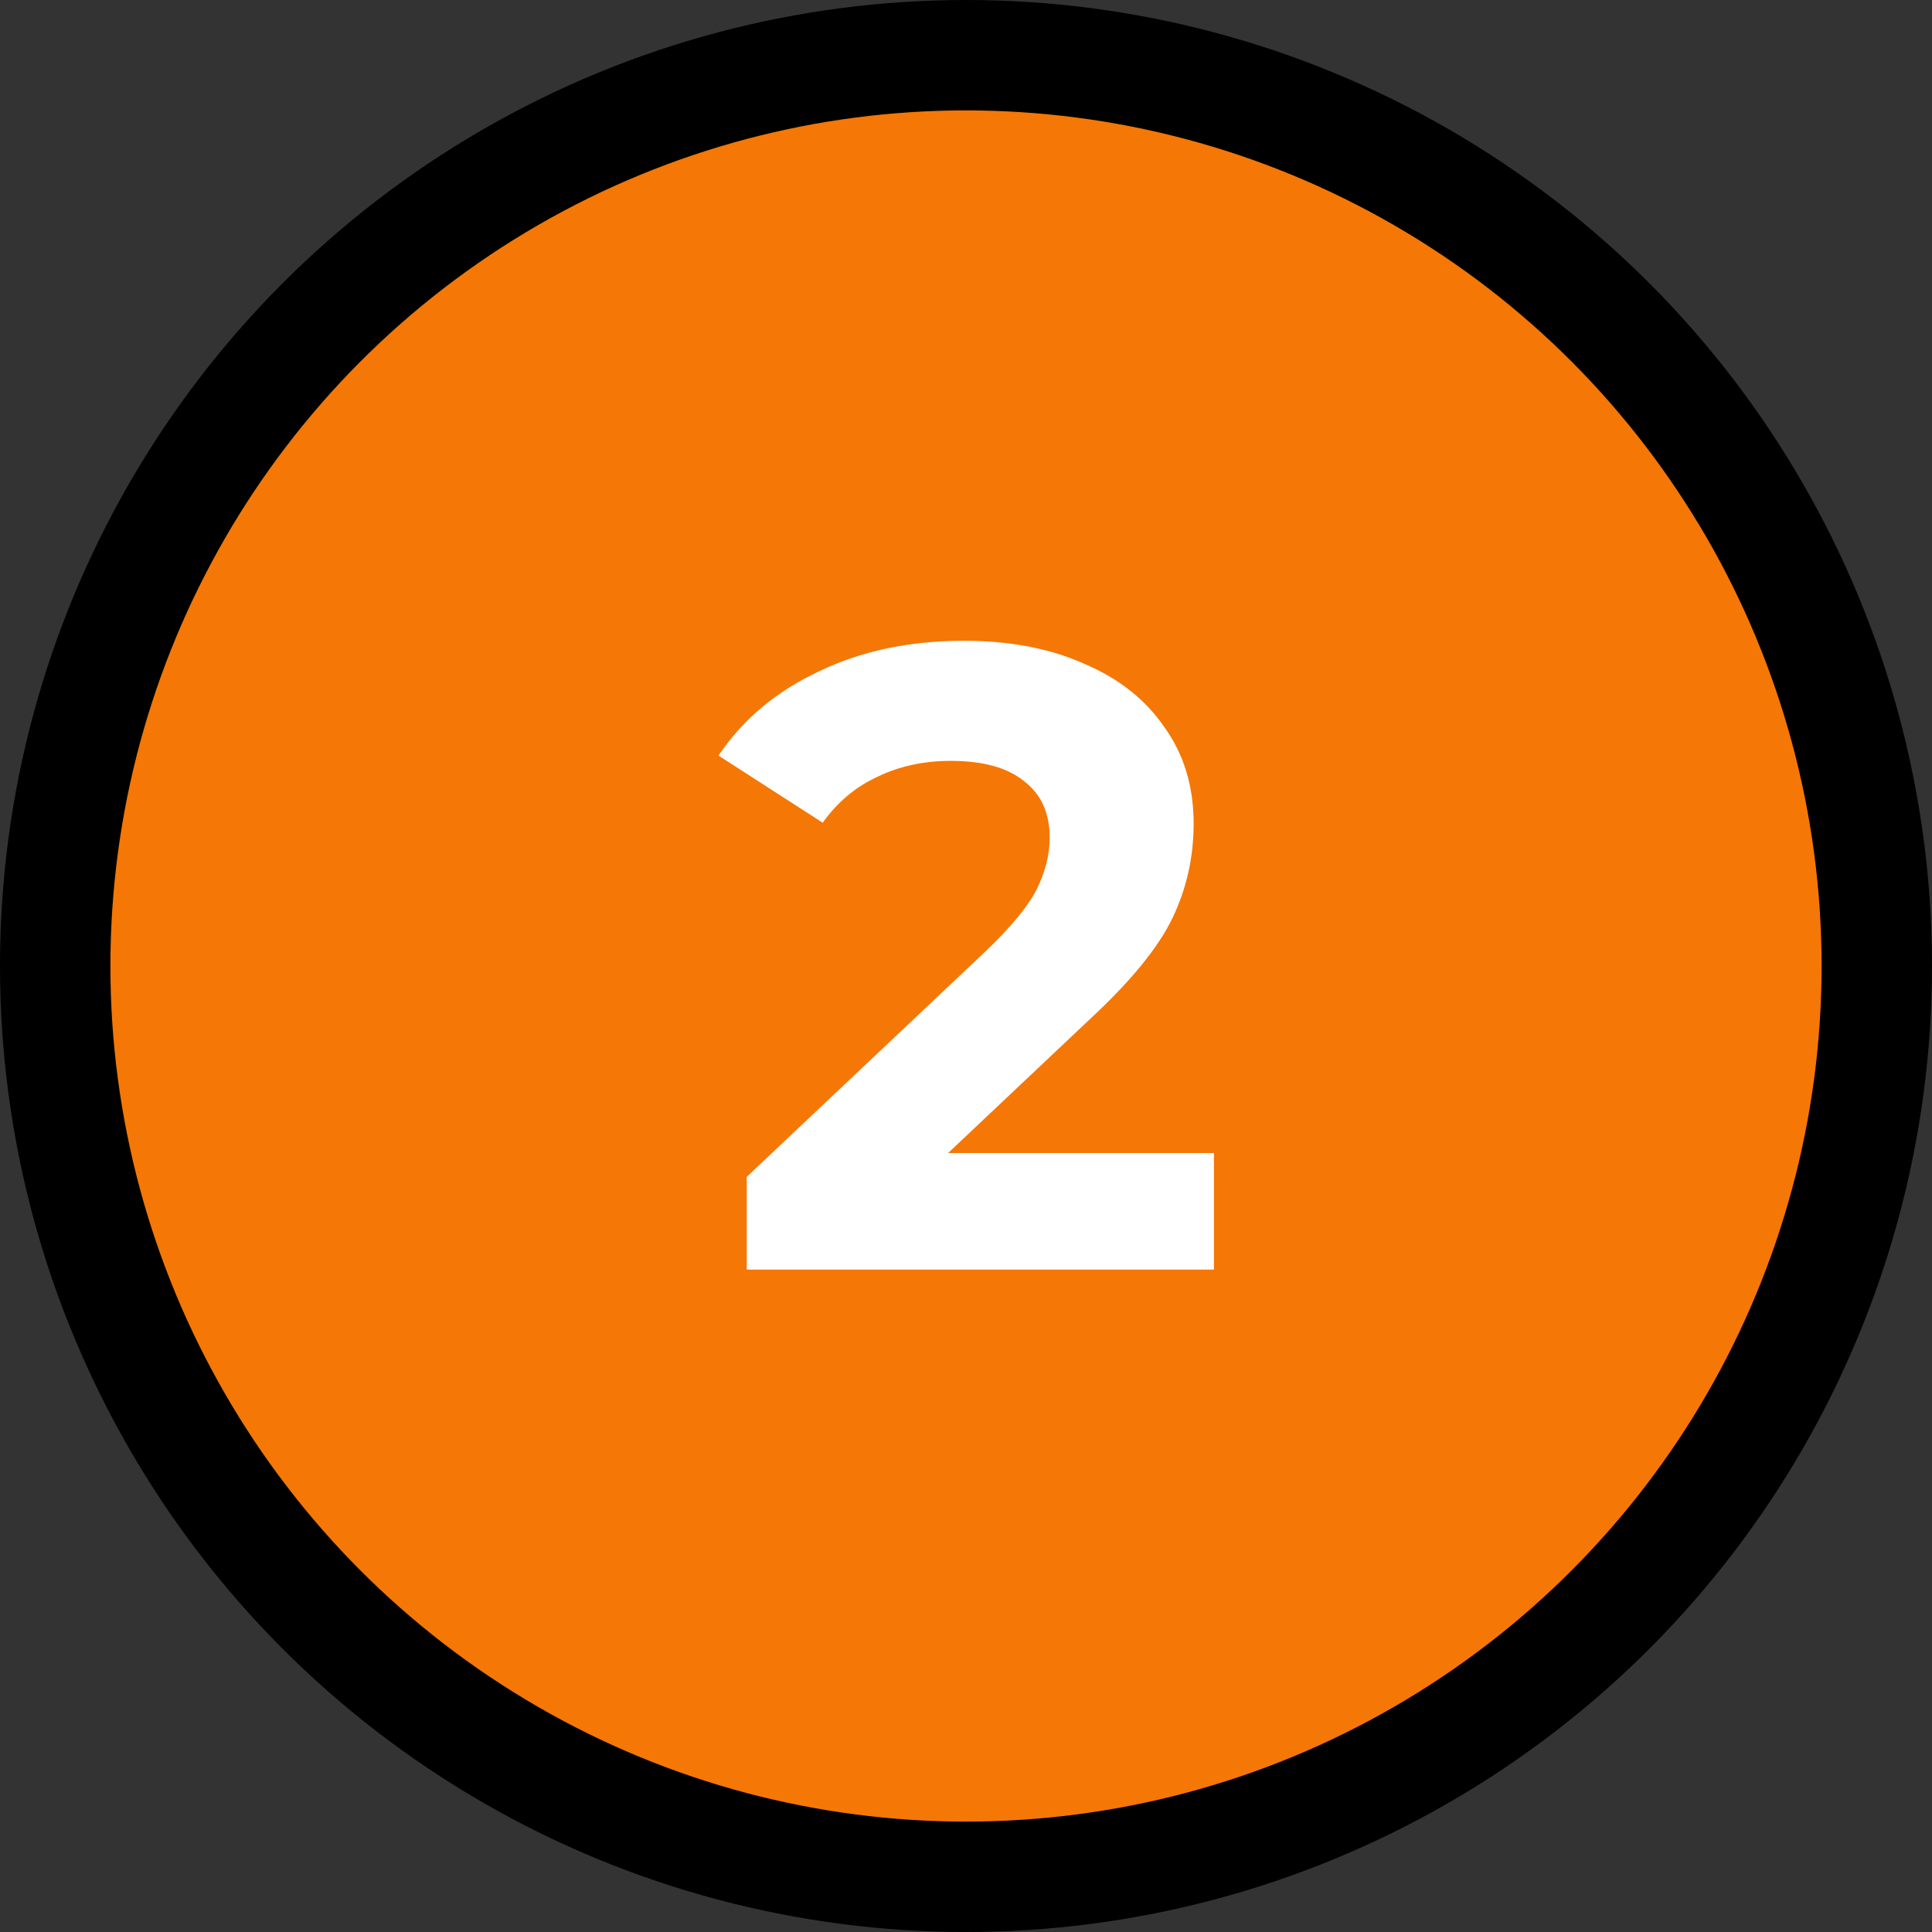
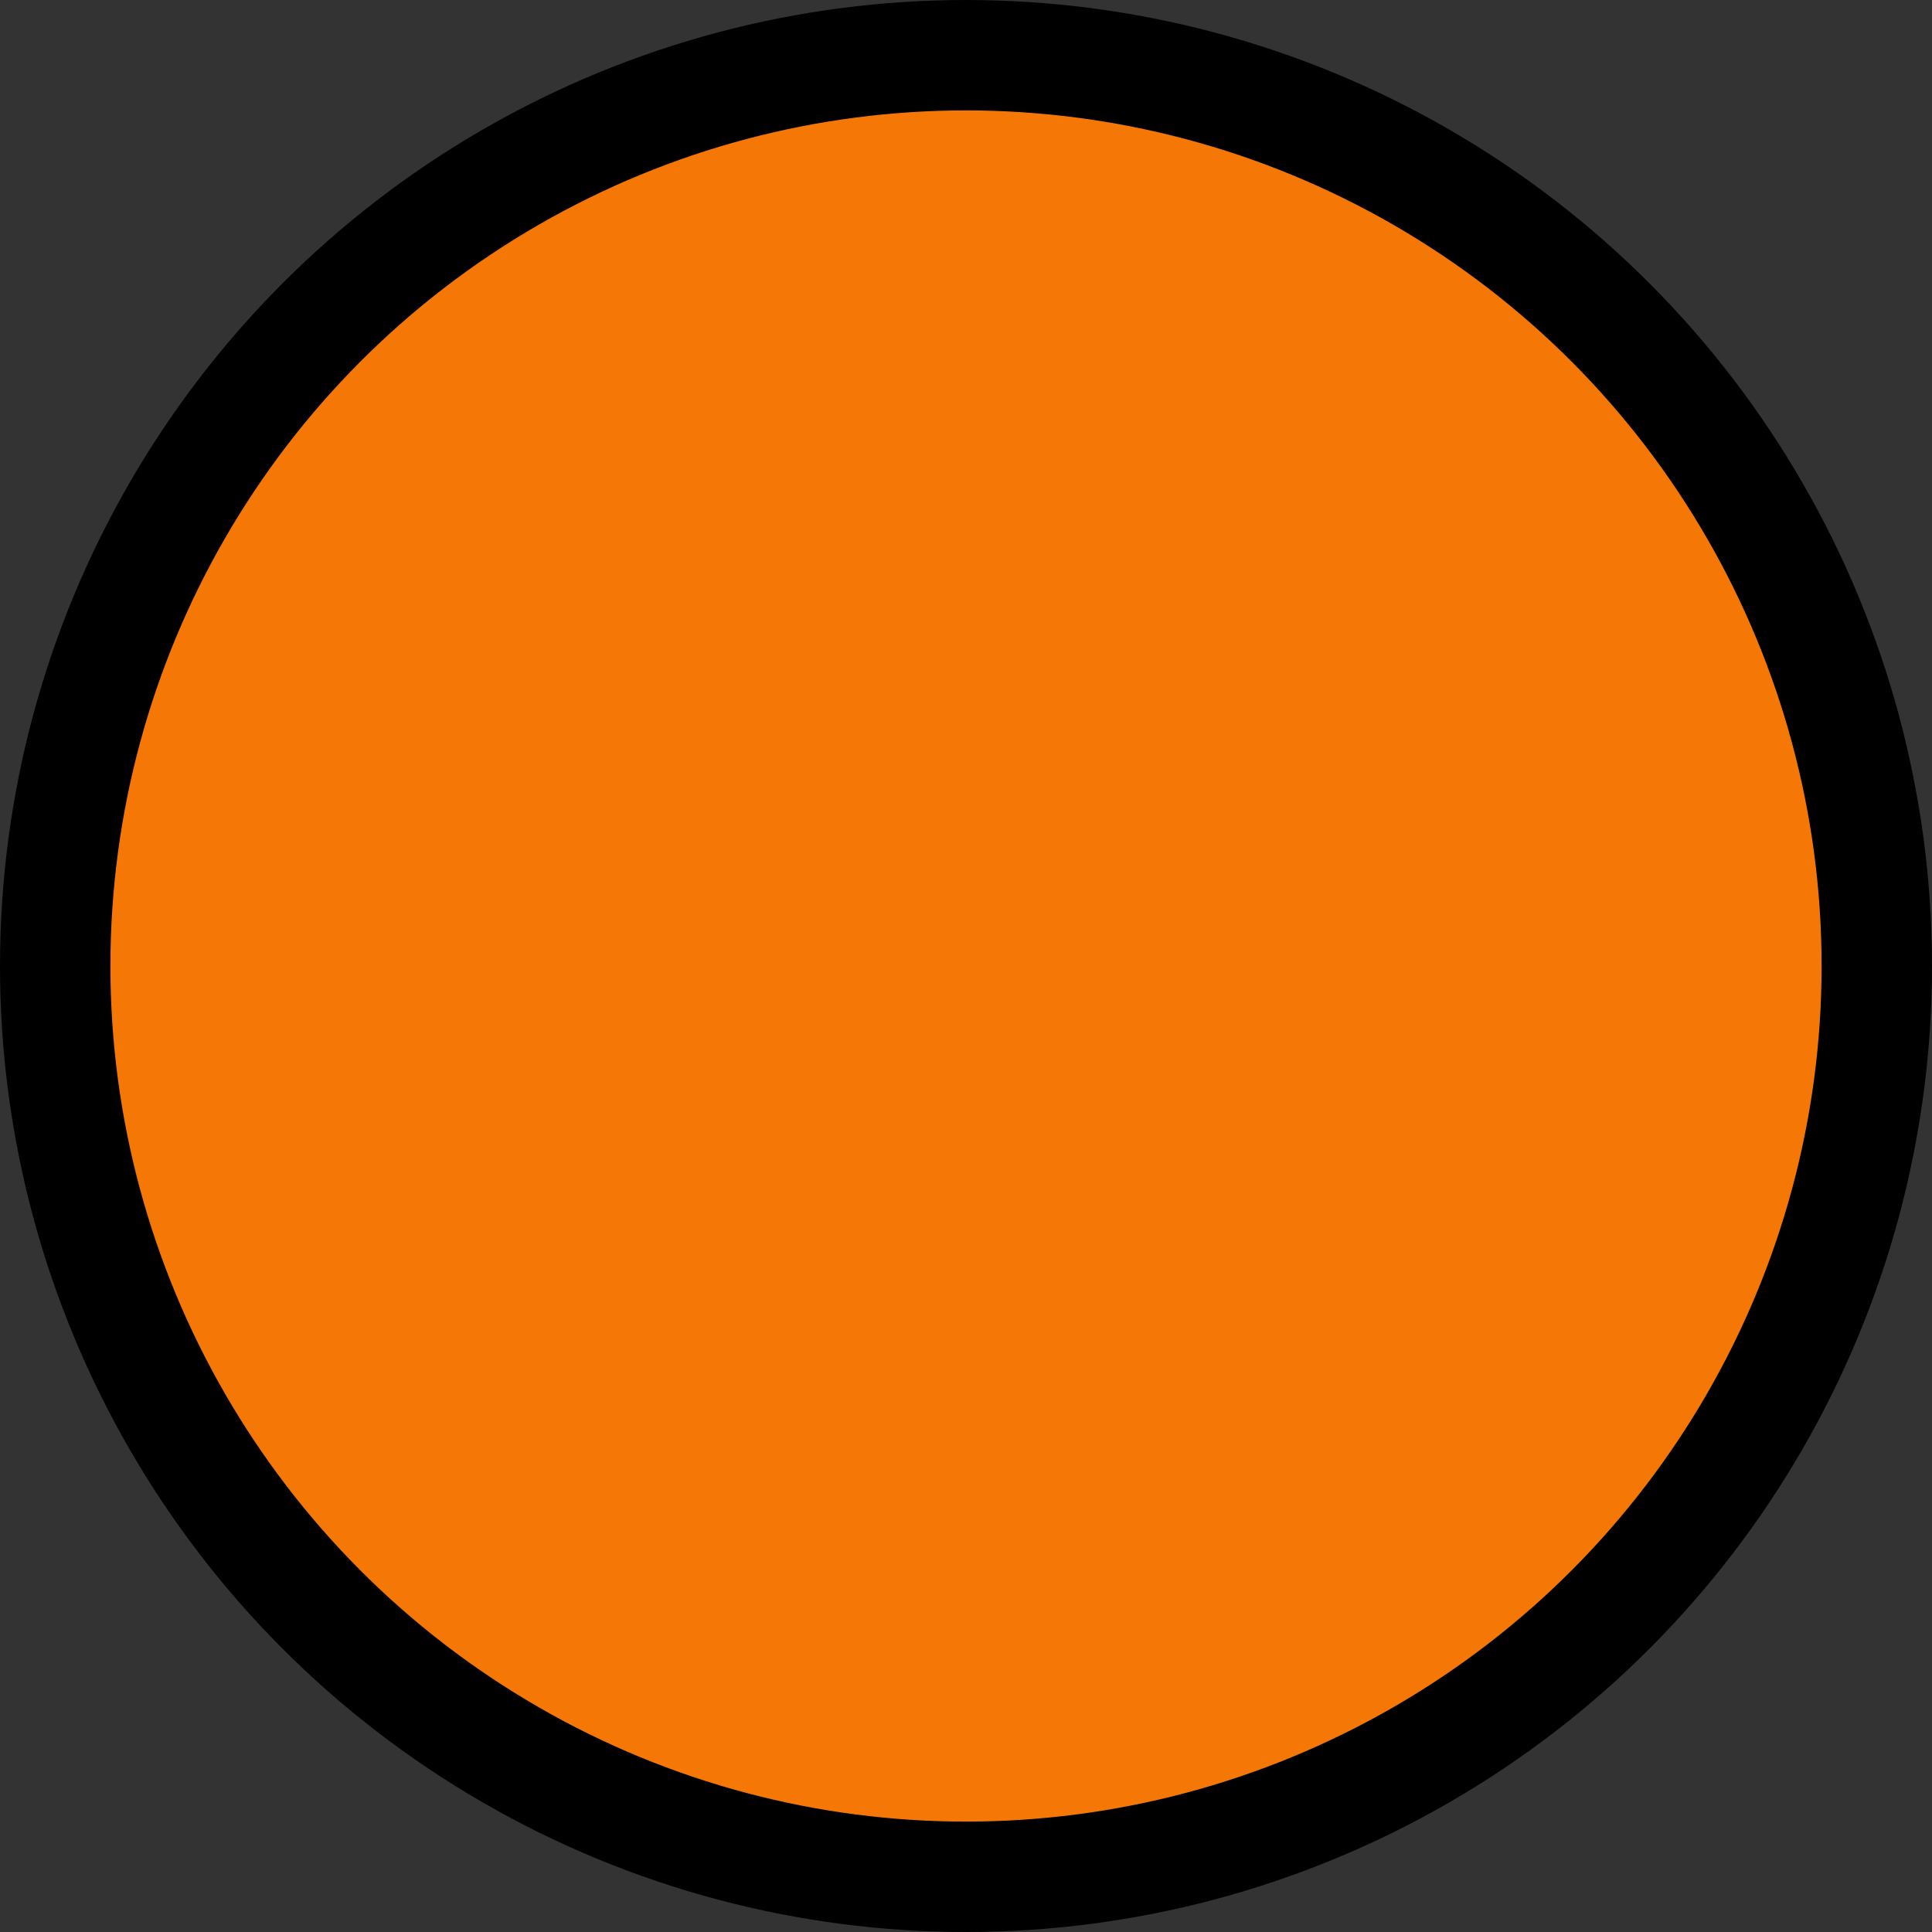
<svg xmlns="http://www.w3.org/2000/svg" width="35" height="35" viewBox="0 0 35 35" fill="none">
  <rect x="0" y="0" width="35" height="35" fill="#333333" stroke="none" />
  <circle cx="17.5" cy="17.5" r="16.5" fill="#F57706" stroke="black" stroke-width="2" />
-   <path d="M21.992 20.888V23H13.528V21.32L17.848 17.24C18.307 16.803 18.616 16.429 18.776 16.12C18.936 15.8 19.016 15.485 19.016 15.176C19.016 14.728 18.861 14.387 18.552 14.152C18.253 13.907 17.811 13.784 17.224 13.784C16.733 13.784 16.291 13.88 15.896 14.072C15.501 14.253 15.171 14.531 14.904 14.904L13.016 13.688C13.453 13.037 14.056 12.531 14.824 12.168C15.592 11.795 16.472 11.608 17.464 11.608C18.296 11.608 19.021 11.747 19.64 12.024C20.269 12.291 20.755 12.675 21.096 13.176C21.448 13.667 21.624 14.248 21.624 14.92C21.624 15.528 21.496 16.099 21.24 16.632C20.984 17.165 20.488 17.773 19.752 18.456L17.176 20.888H21.992Z" fill="white" />
</svg>